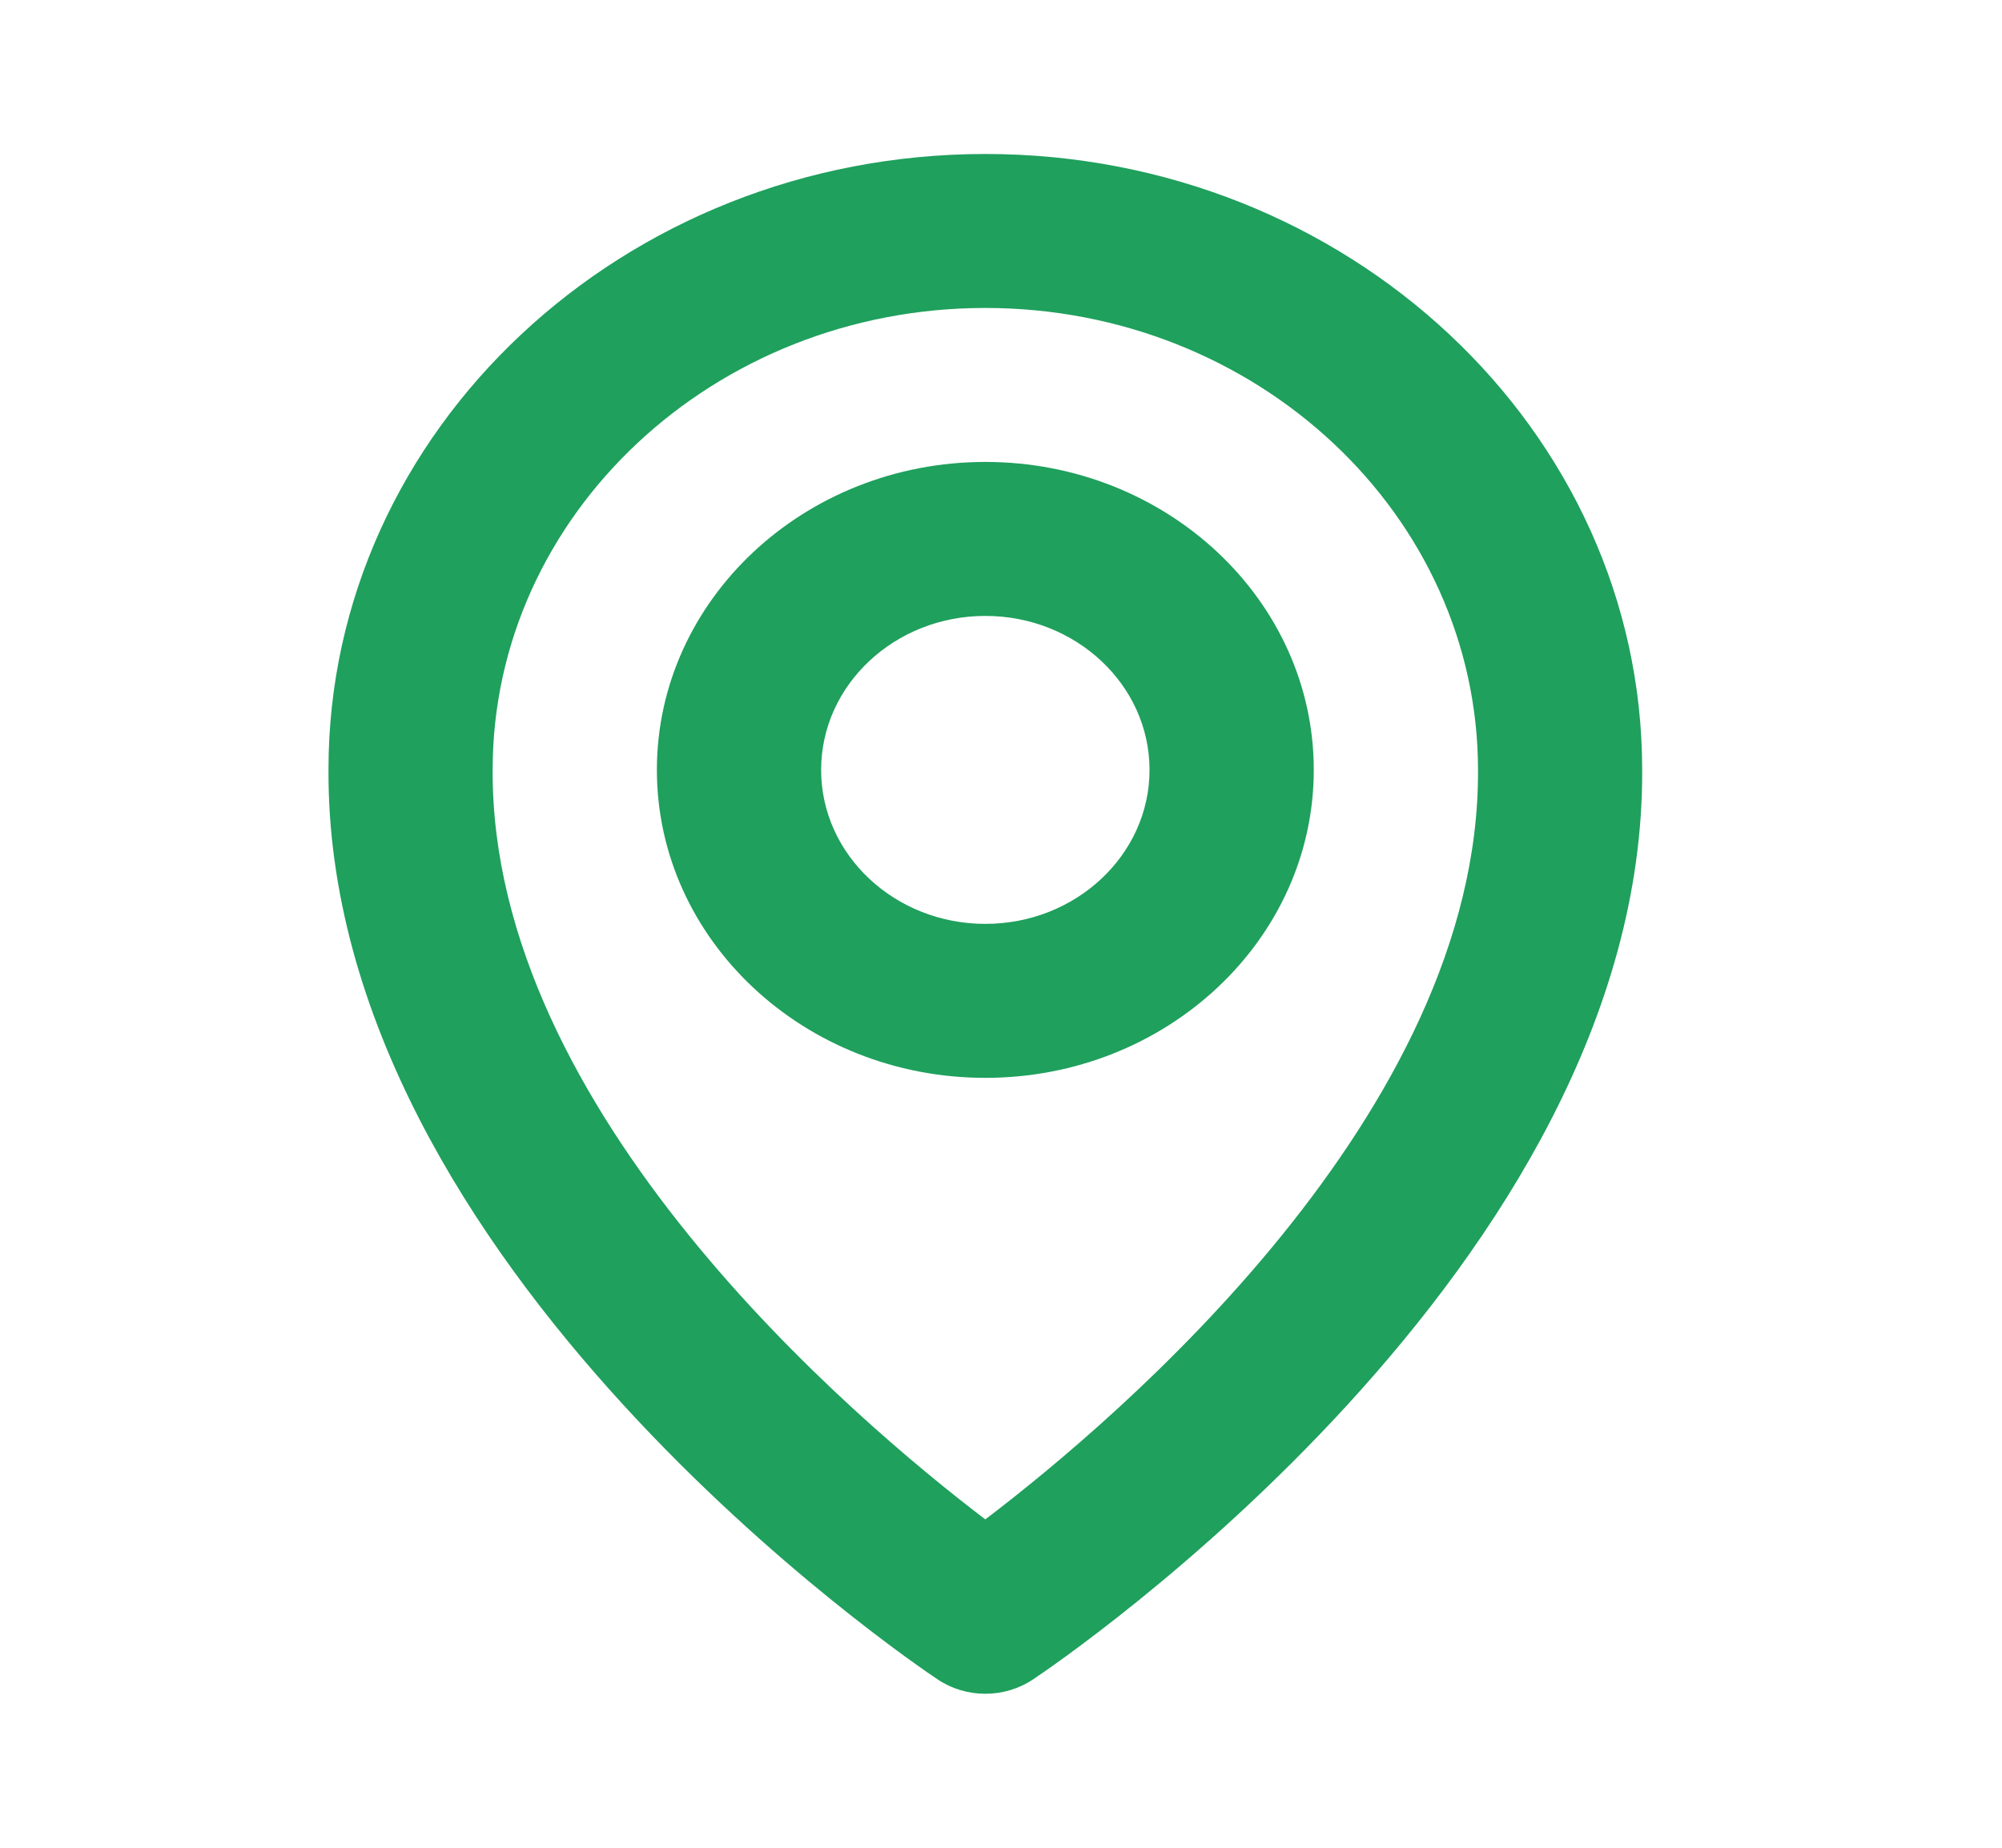
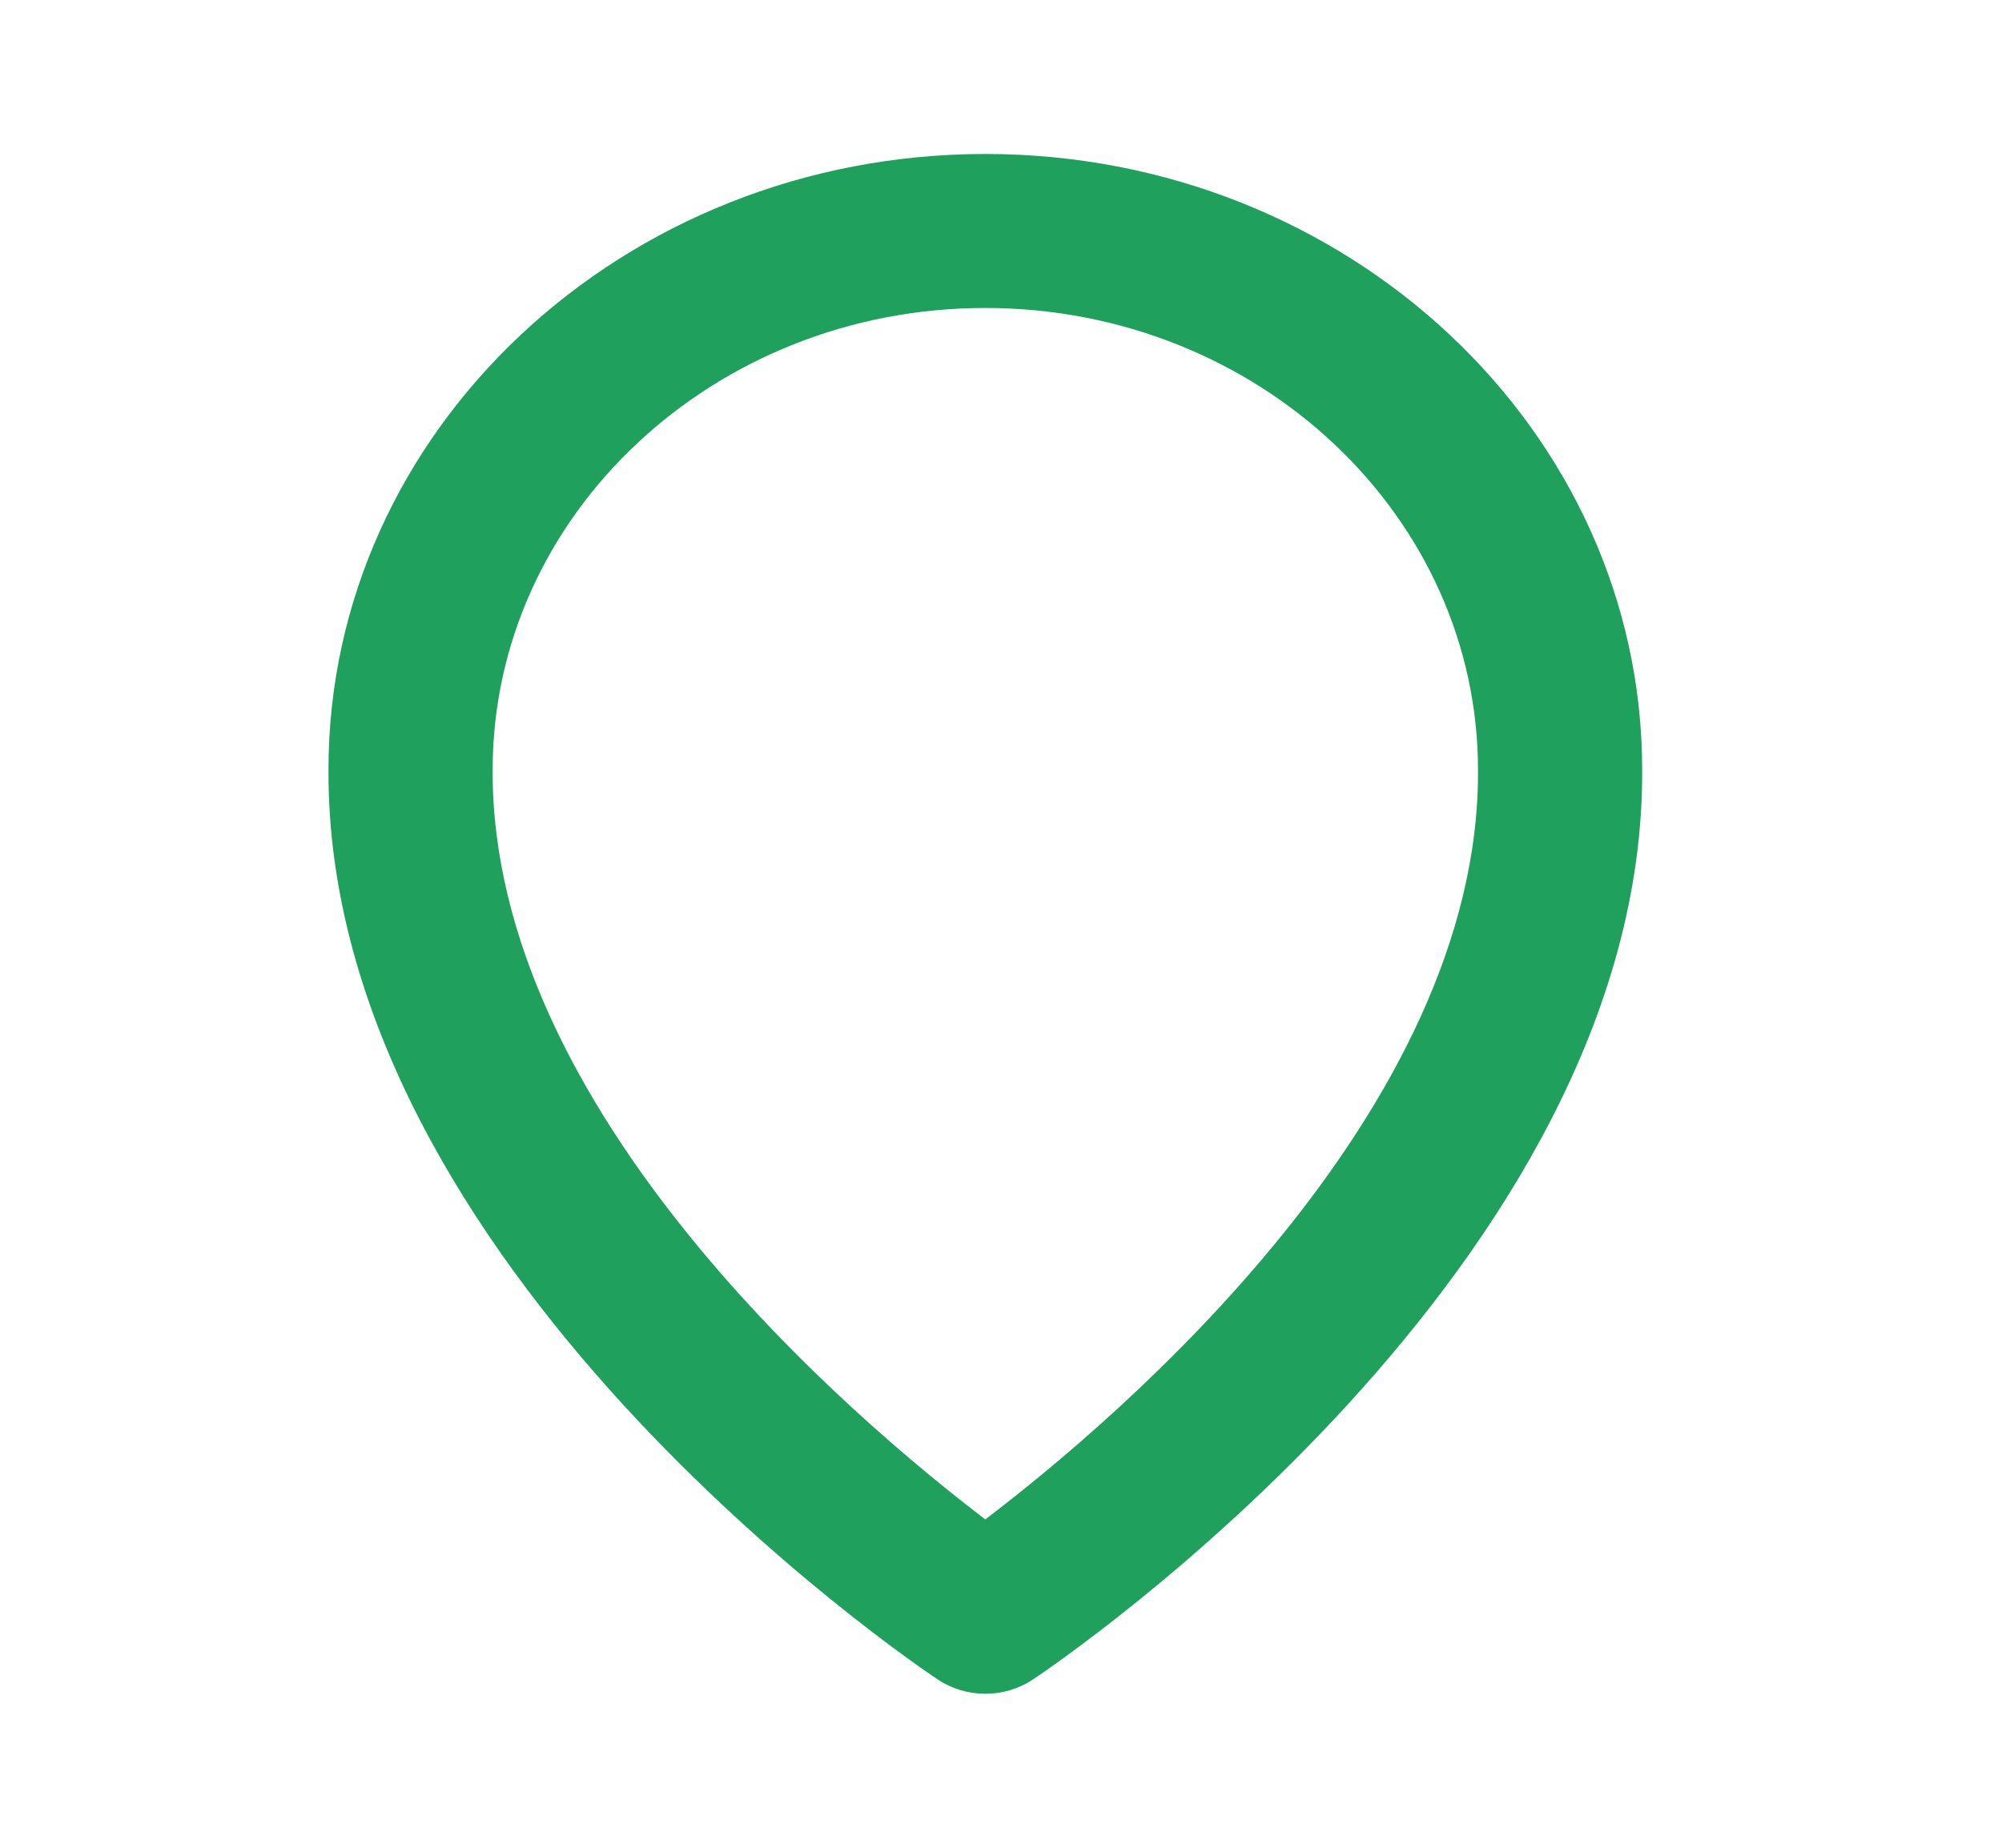
<svg xmlns="http://www.w3.org/2000/svg" width="26" height="24" viewBox="0 0 26 24" fill="none">
-   <path d="M12.797 14C15.149 14 17.062 12.206 17.062 10C17.062 7.794 15.149 6 12.797 6C10.444 6 8.531 7.794 8.531 10C8.531 12.206 10.444 14 12.797 14ZM12.797 8C13.973 8 14.929 8.897 14.929 10C14.929 11.103 13.973 12 12.797 12C11.62 12 10.664 11.103 10.664 10C10.664 8.897 11.62 8 12.797 8Z" fill="#1FA05D" />
  <path d="M12.178 21.814C12.358 21.935 12.575 22 12.796 22C13.018 22 13.235 21.935 13.415 21.814C13.739 21.599 21.358 16.44 21.327 10C21.327 5.589 17.5 2 12.796 2C8.093 2 4.266 5.589 4.266 9.995C4.235 16.44 11.854 21.599 12.178 21.814ZM12.796 4C16.325 4 19.195 6.691 19.195 10.005C19.217 14.443 14.515 18.428 12.796 19.735C11.079 18.427 6.376 14.441 6.398 10C6.398 6.691 9.268 4 12.796 4Z" fill="#1FA05D" />
</svg>